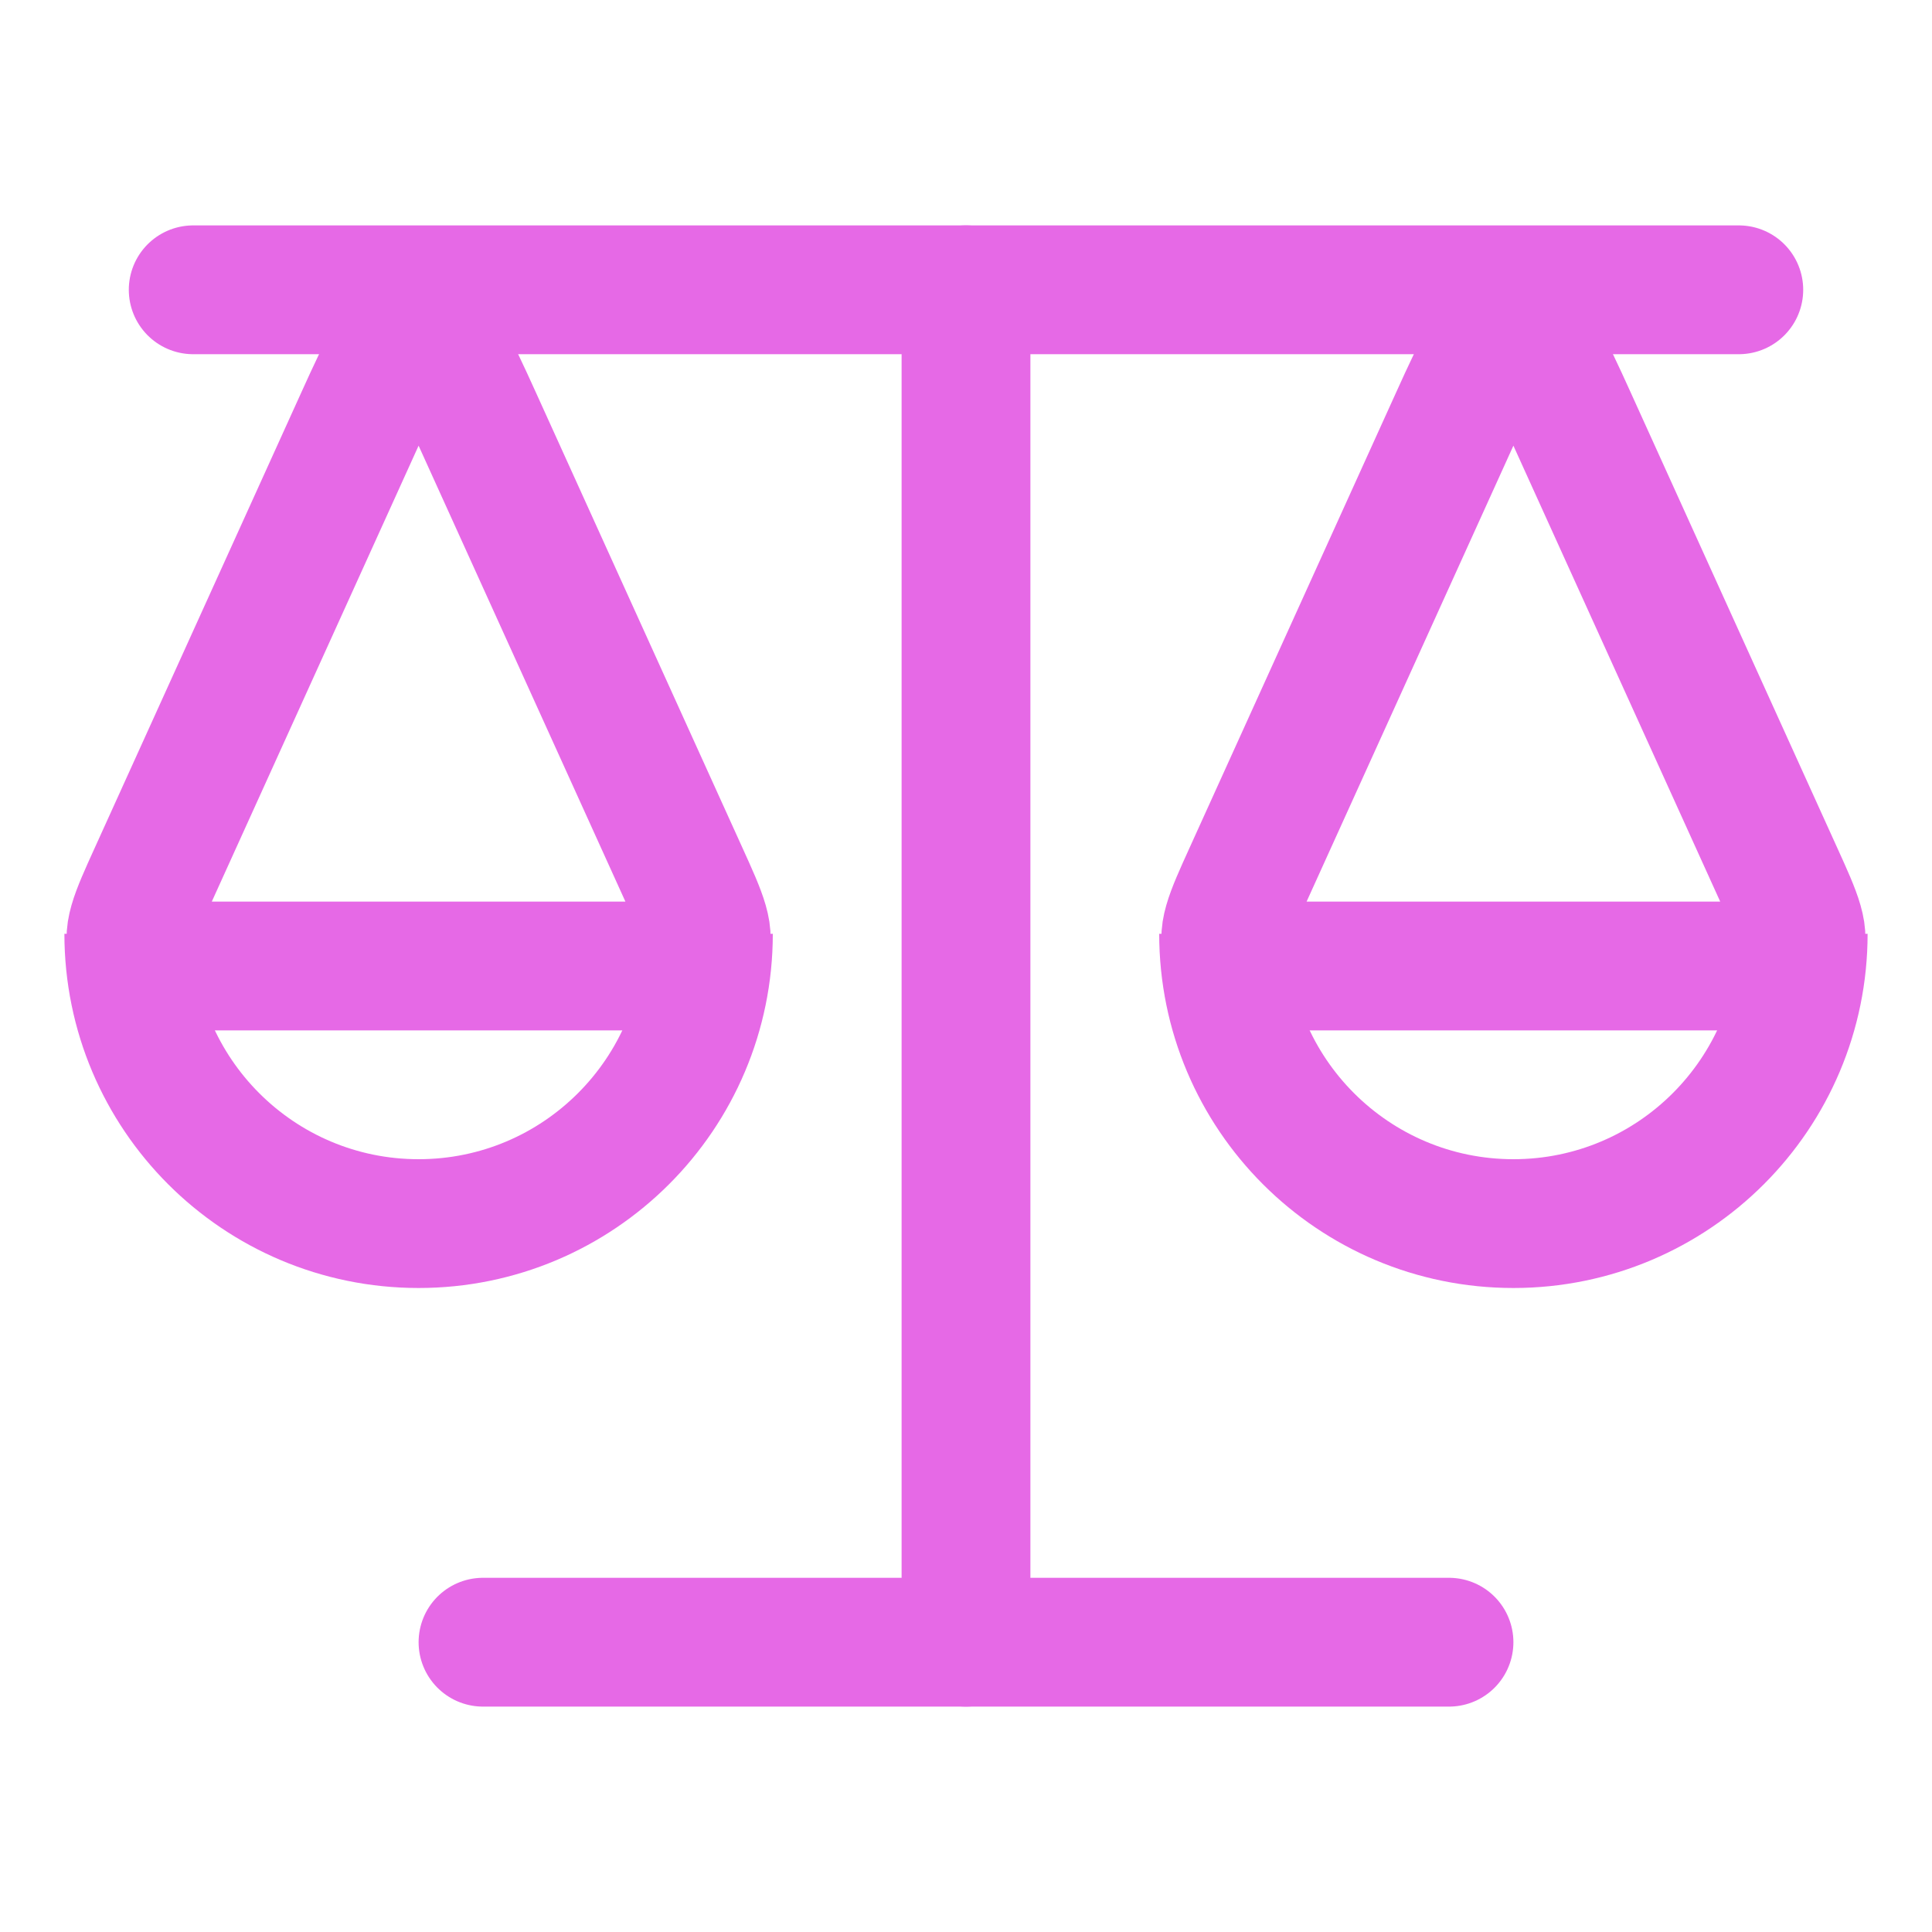
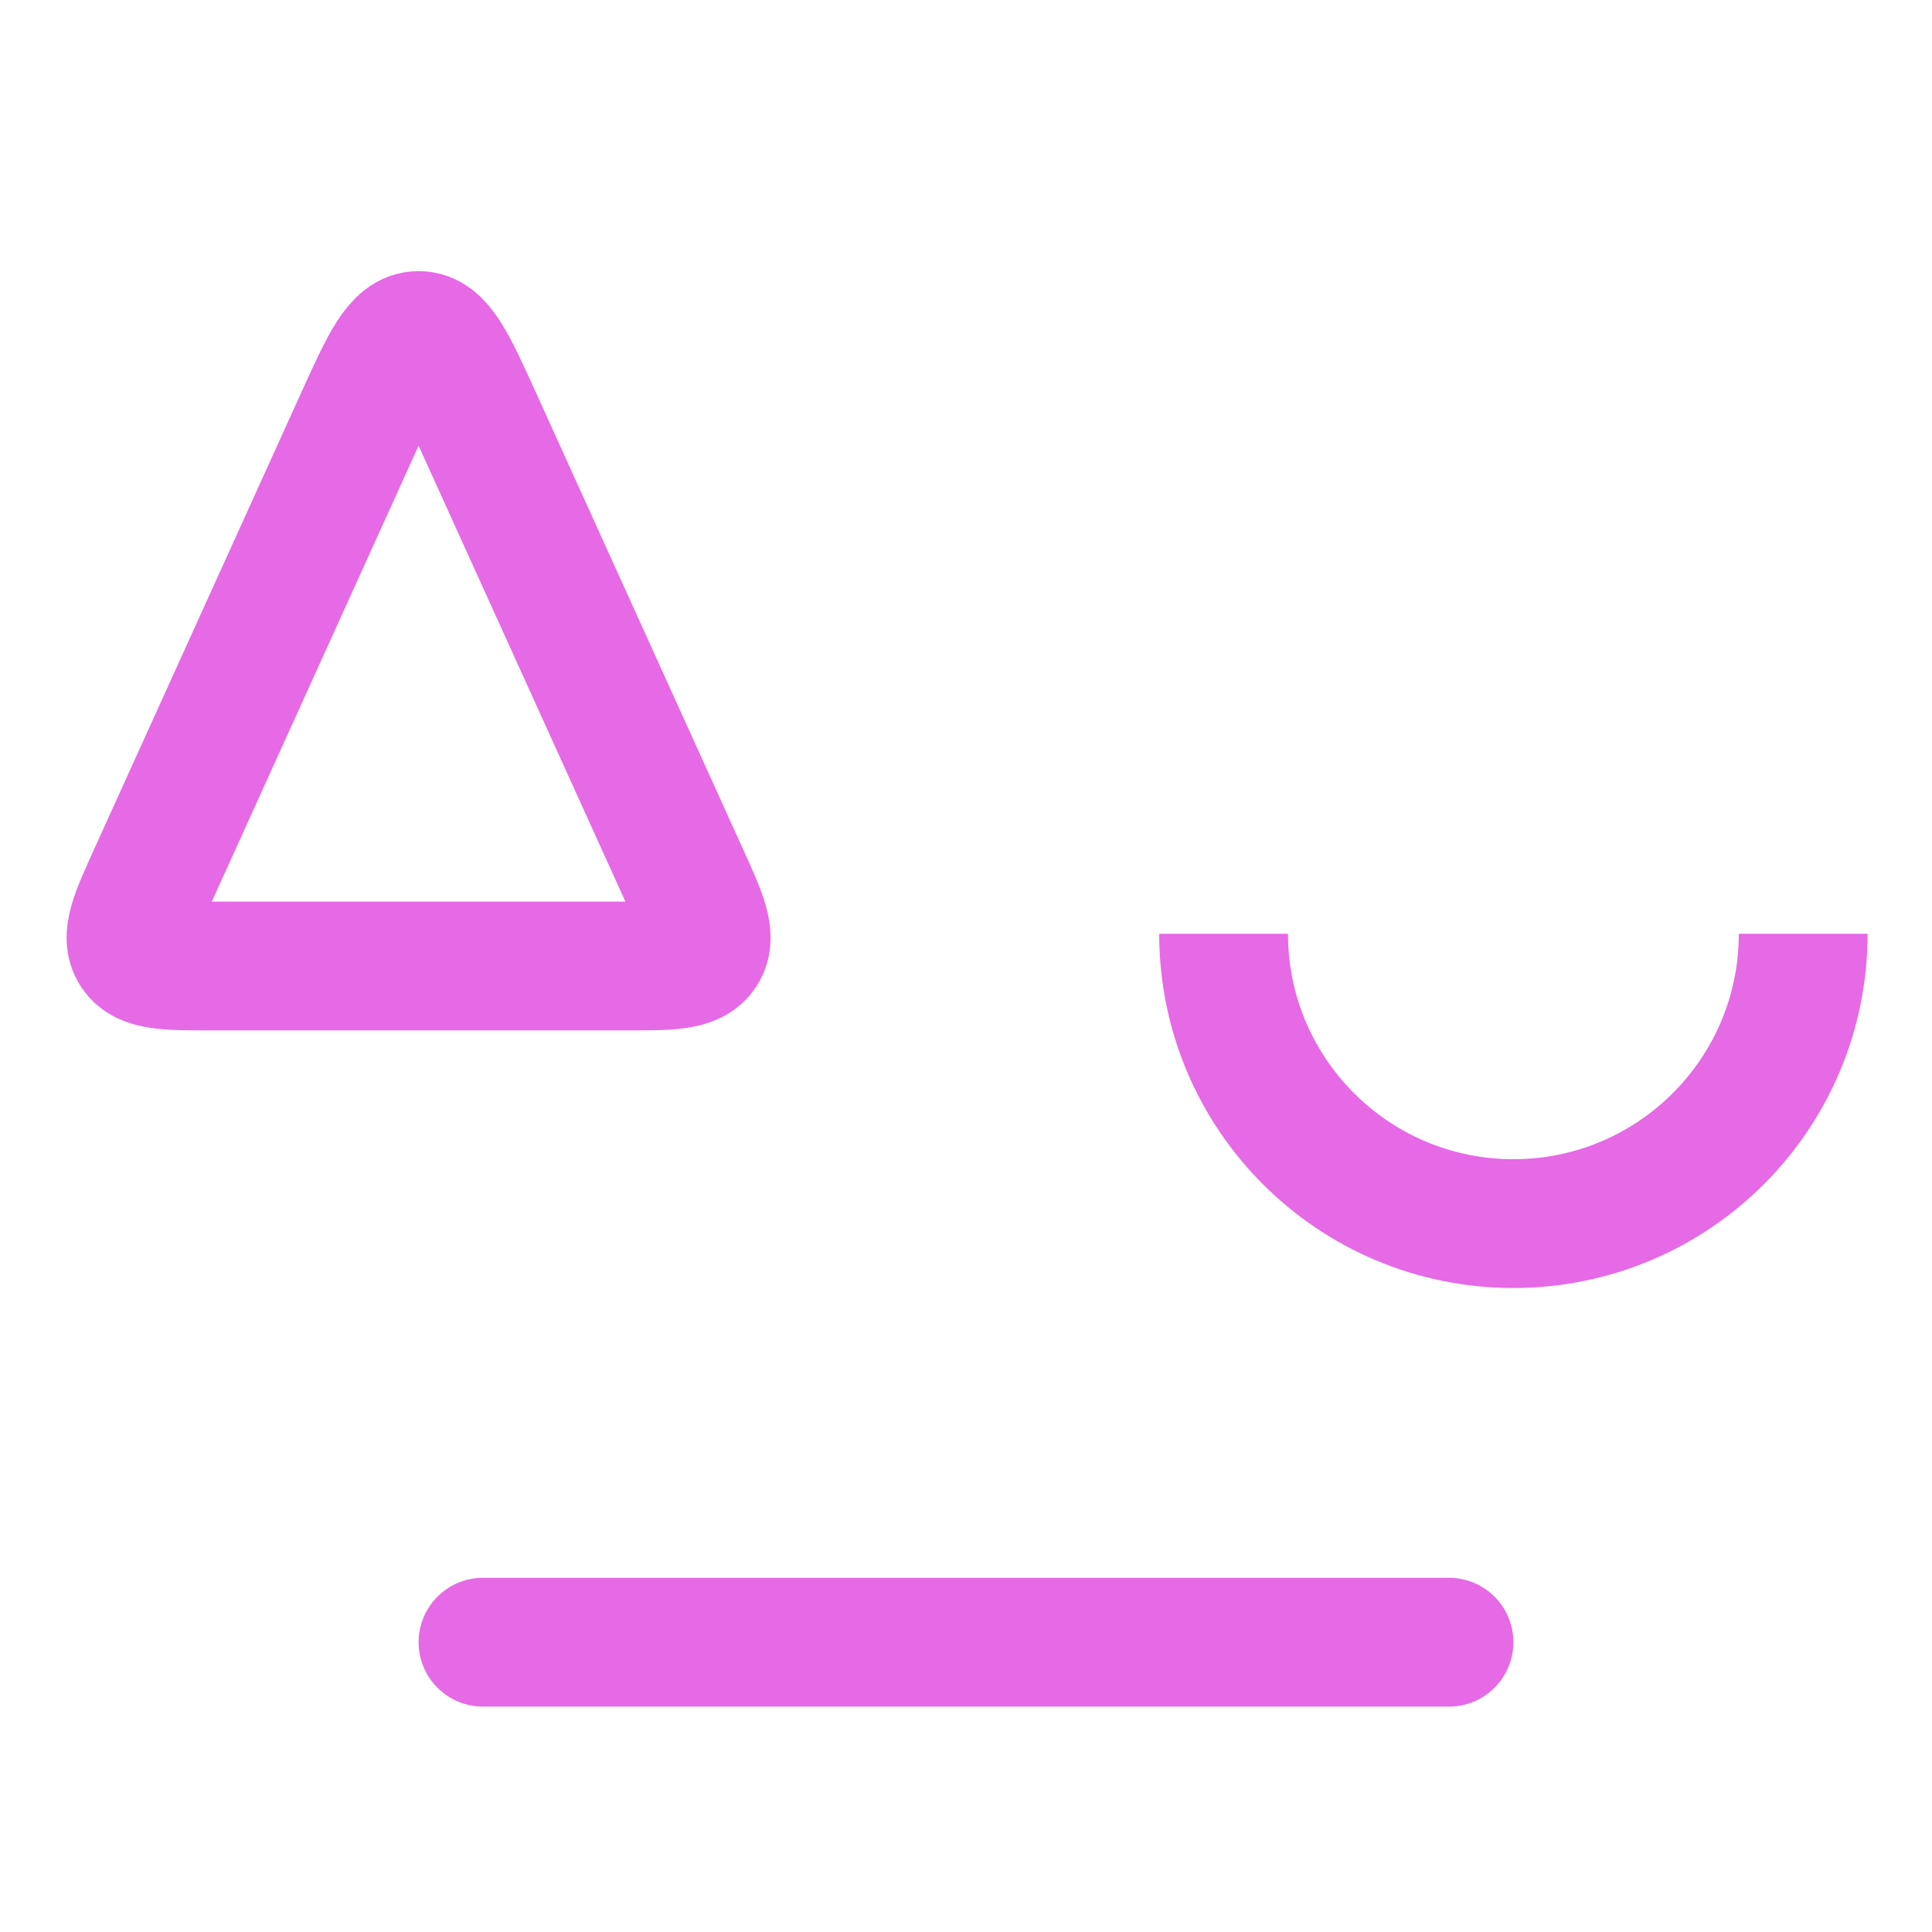
<svg xmlns="http://www.w3.org/2000/svg" width="30" height="30" viewBox="0 0 30 30" fill="none">
-   <path d="M15 4.5L15 25.5" stroke="#E669E6" stroke-width="2" stroke-linecap="round" />
  <path d="M7.5 25.5L22.5 25.5" stroke="#E669E6" stroke-width="2" stroke-linecap="round" />
-   <path d="M3 4.5L27 4.5" stroke="#E669E6" stroke-width="2" stroke-linecap="round" />
-   <path d="M11 14.5C11 16.985 8.985 19 6.5 19C4.015 19 2 16.985 2 14.5" stroke="#E669E6" stroke-width="2" />
  <path d="M5.589 6.508C5.982 5.643 6.178 5.21 6.5 5.21C6.822 5.21 7.018 5.643 7.411 6.508L10.622 13.587C10.911 14.223 11.055 14.542 10.908 14.771C10.76 15 10.41 15 9.711 15H3.289C2.59 15 2.24 15 2.092 14.771C1.945 14.542 2.089 14.223 2.378 13.587L5.589 6.508Z" stroke="#E669E6" stroke-width="2" />
  <path d="M28 14.5C28 16.985 25.985 19 23.5 19C21.015 19 19 16.985 19 14.5" stroke="#E669E6" stroke-width="2" />
-   <path d="M22.589 6.508C22.982 5.643 23.178 5.21 23.5 5.21C23.822 5.21 24.018 5.643 24.411 6.508L27.622 13.587C27.911 14.223 28.055 14.542 27.908 14.771C27.76 15 27.41 15 26.711 15H20.289C19.59 15 19.24 15 19.092 14.771C18.945 14.542 19.089 14.223 19.378 13.587L22.589 6.508Z" stroke="#E669E6" stroke-width="2" />
</svg>